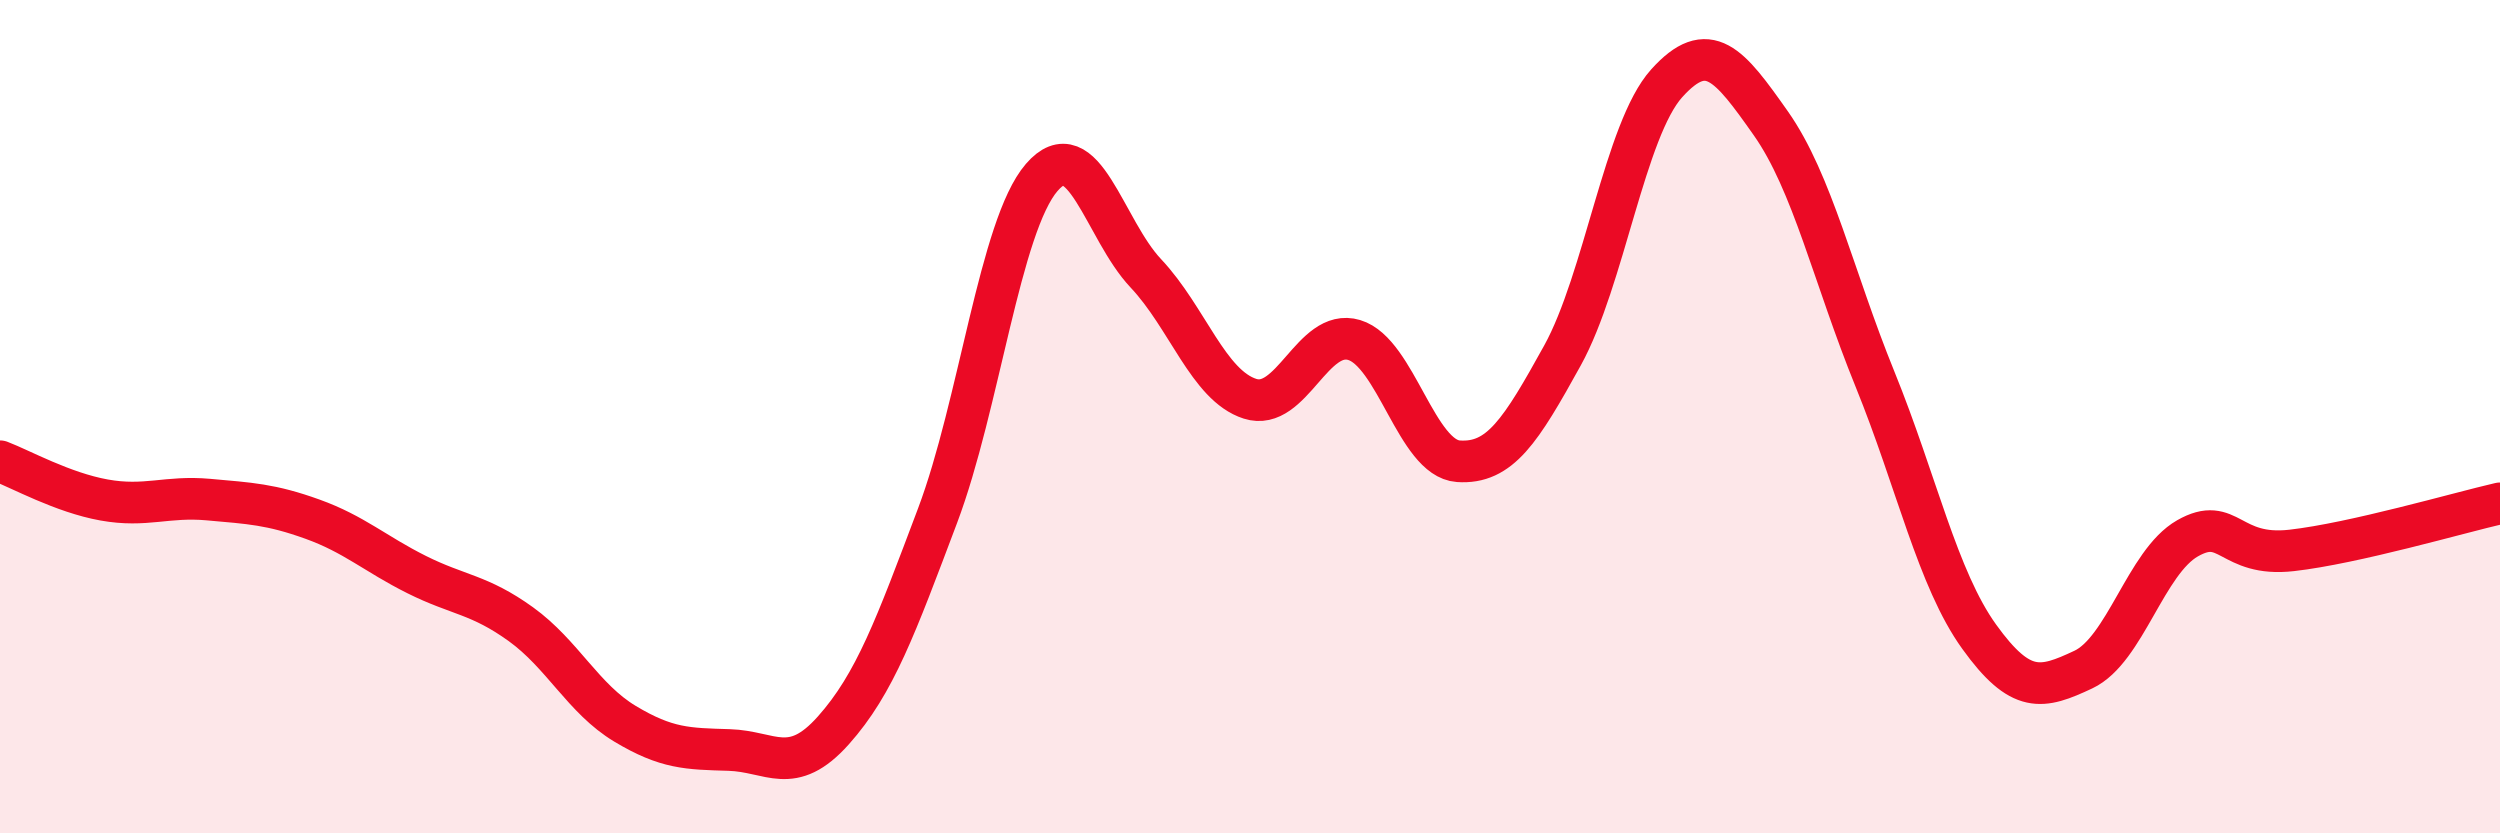
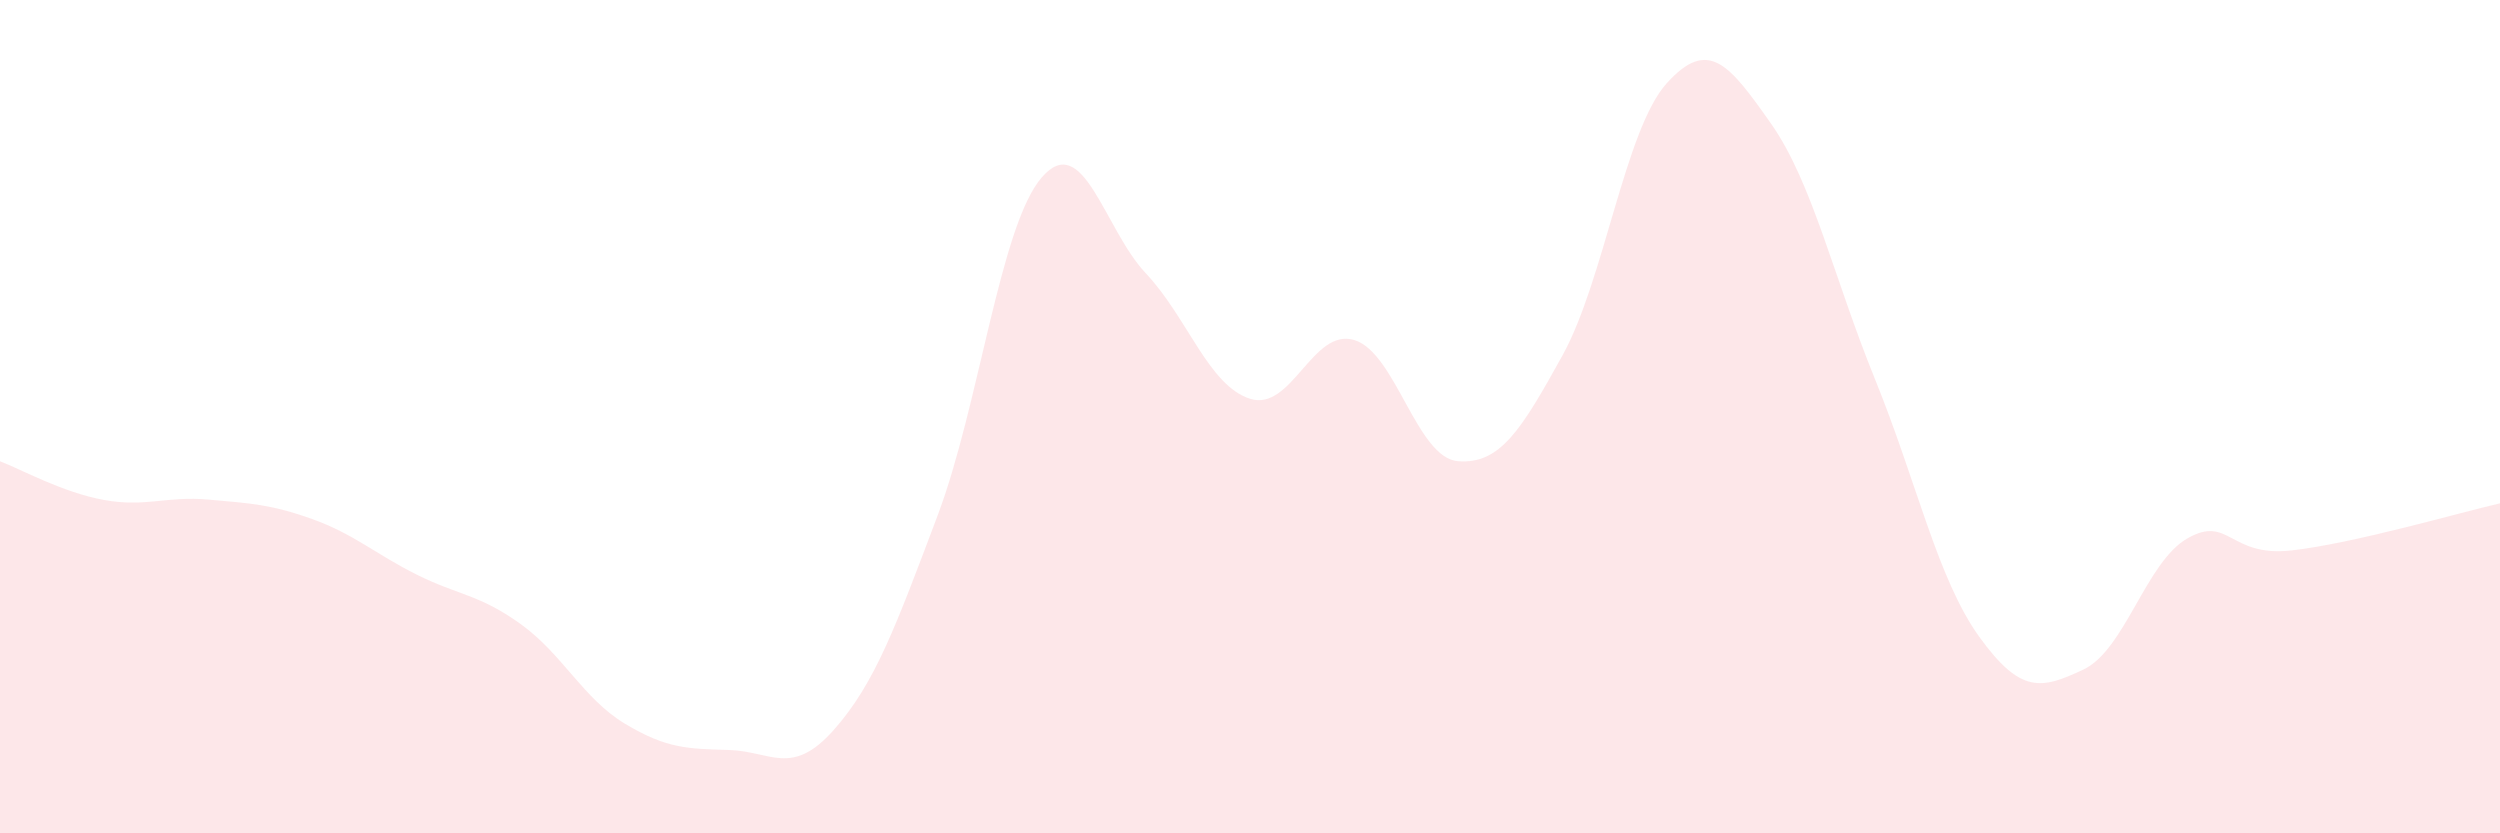
<svg xmlns="http://www.w3.org/2000/svg" width="60" height="20" viewBox="0 0 60 20">
  <path d="M 0,11.07 C 0.5,11.26 1.5,11.82 2.5,12 C 3.5,12.18 4,11.9 5,11.99 C 6,12.08 6.5,12.1 7.5,12.46 C 8.5,12.82 9,13.29 10,13.79 C 11,14.29 11.5,14.26 12.5,14.98 C 13.5,15.7 14,16.77 15,17.37 C 16,17.97 16.5,17.97 17.5,18 C 18.5,18.03 19,18.65 20,17.53 C 21,16.41 21.5,15.03 22.5,12.38 C 23.5,9.73 24,5.42 25,4.26 C 26,3.1 26.5,5.5 27.5,6.56 C 28.5,7.62 29,9.25 30,9.57 C 31,9.89 31.5,7.86 32.5,8.16 C 33.5,8.46 34,11 35,11.07 C 36,11.14 36.5,10.34 37.5,8.53 C 38.5,6.72 39,3.11 40,2 C 41,0.89 41.5,1.54 42.5,2.96 C 43.5,4.38 44,6.64 45,9.1 C 46,11.56 46.5,13.89 47.5,15.28 C 48.5,16.67 49,16.54 50,16.07 C 51,15.6 51.5,13.49 52.5,12.92 C 53.5,12.35 53.5,13.38 55,13.21 C 56.5,13.04 59,12.31 60,12.08L60 20L0 20Z" fill="#EB0A25" opacity="0.1" stroke-linecap="round" stroke-linejoin="round" />
-   <path d="M 0,11.07 C 0.5,11.26 1.5,11.82 2.5,12 C 3.5,12.18 4,11.9 5,11.99 C 6,12.08 6.5,12.1 7.5,12.46 C 8.5,12.82 9,13.29 10,13.79 C 11,14.29 11.5,14.26 12.5,14.98 C 13.5,15.7 14,16.77 15,17.37 C 16,17.97 16.5,17.97 17.5,18 C 18.5,18.03 19,18.65 20,17.53 C 21,16.41 21.5,15.03 22.5,12.38 C 23.5,9.73 24,5.42 25,4.26 C 26,3.1 26.5,5.5 27.5,6.56 C 28.5,7.62 29,9.25 30,9.57 C 31,9.89 31.5,7.86 32.5,8.16 C 33.5,8.46 34,11 35,11.07 C 36,11.14 36.5,10.34 37.5,8.53 C 38.5,6.72 39,3.11 40,2 C 41,0.89 41.5,1.54 42.5,2.96 C 43.5,4.38 44,6.64 45,9.1 C 46,11.56 46.5,13.89 47.5,15.28 C 48.5,16.67 49,16.54 50,16.07 C 51,15.6 51.5,13.49 52.5,12.92 C 53.5,12.35 53.5,13.38 55,13.21 C 56.5,13.04 59,12.31 60,12.08" stroke="#EB0A25" stroke-width="1" fill="none" stroke-linecap="round" stroke-linejoin="round" />
</svg>